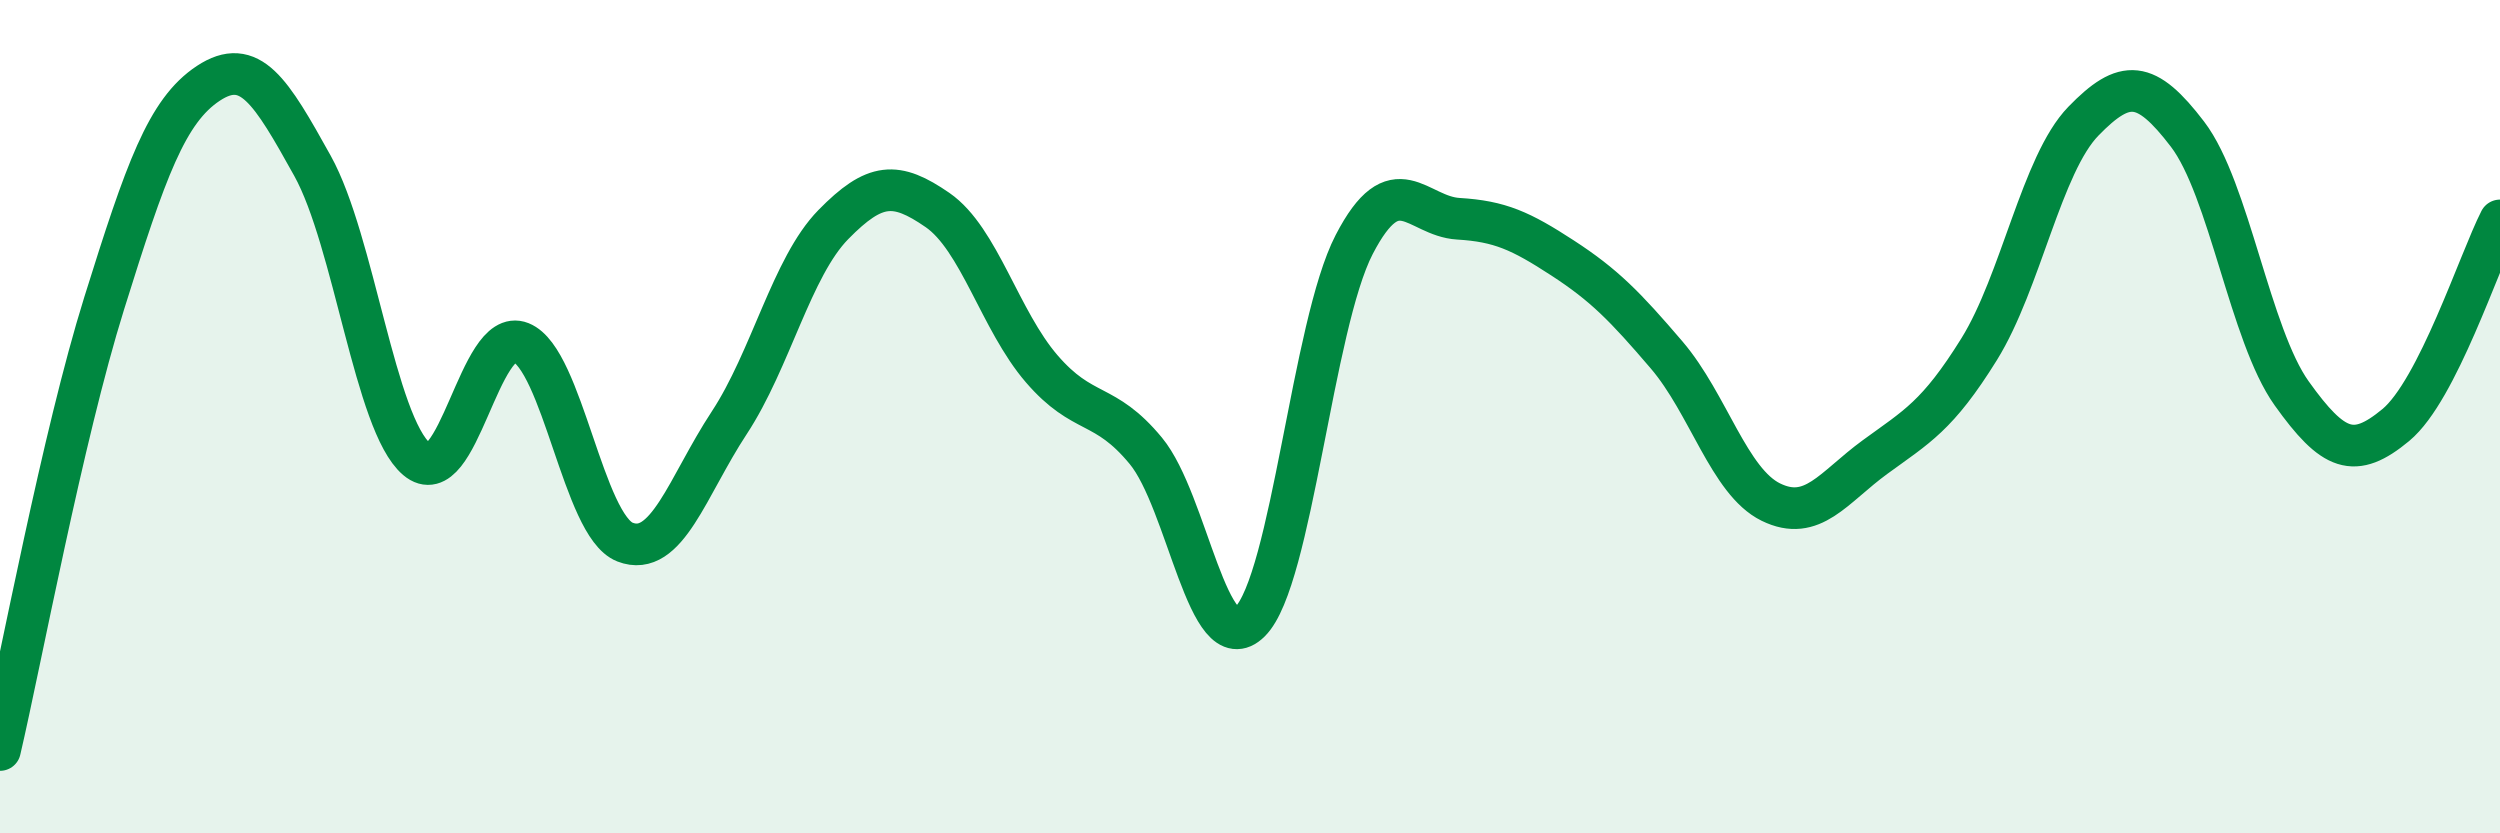
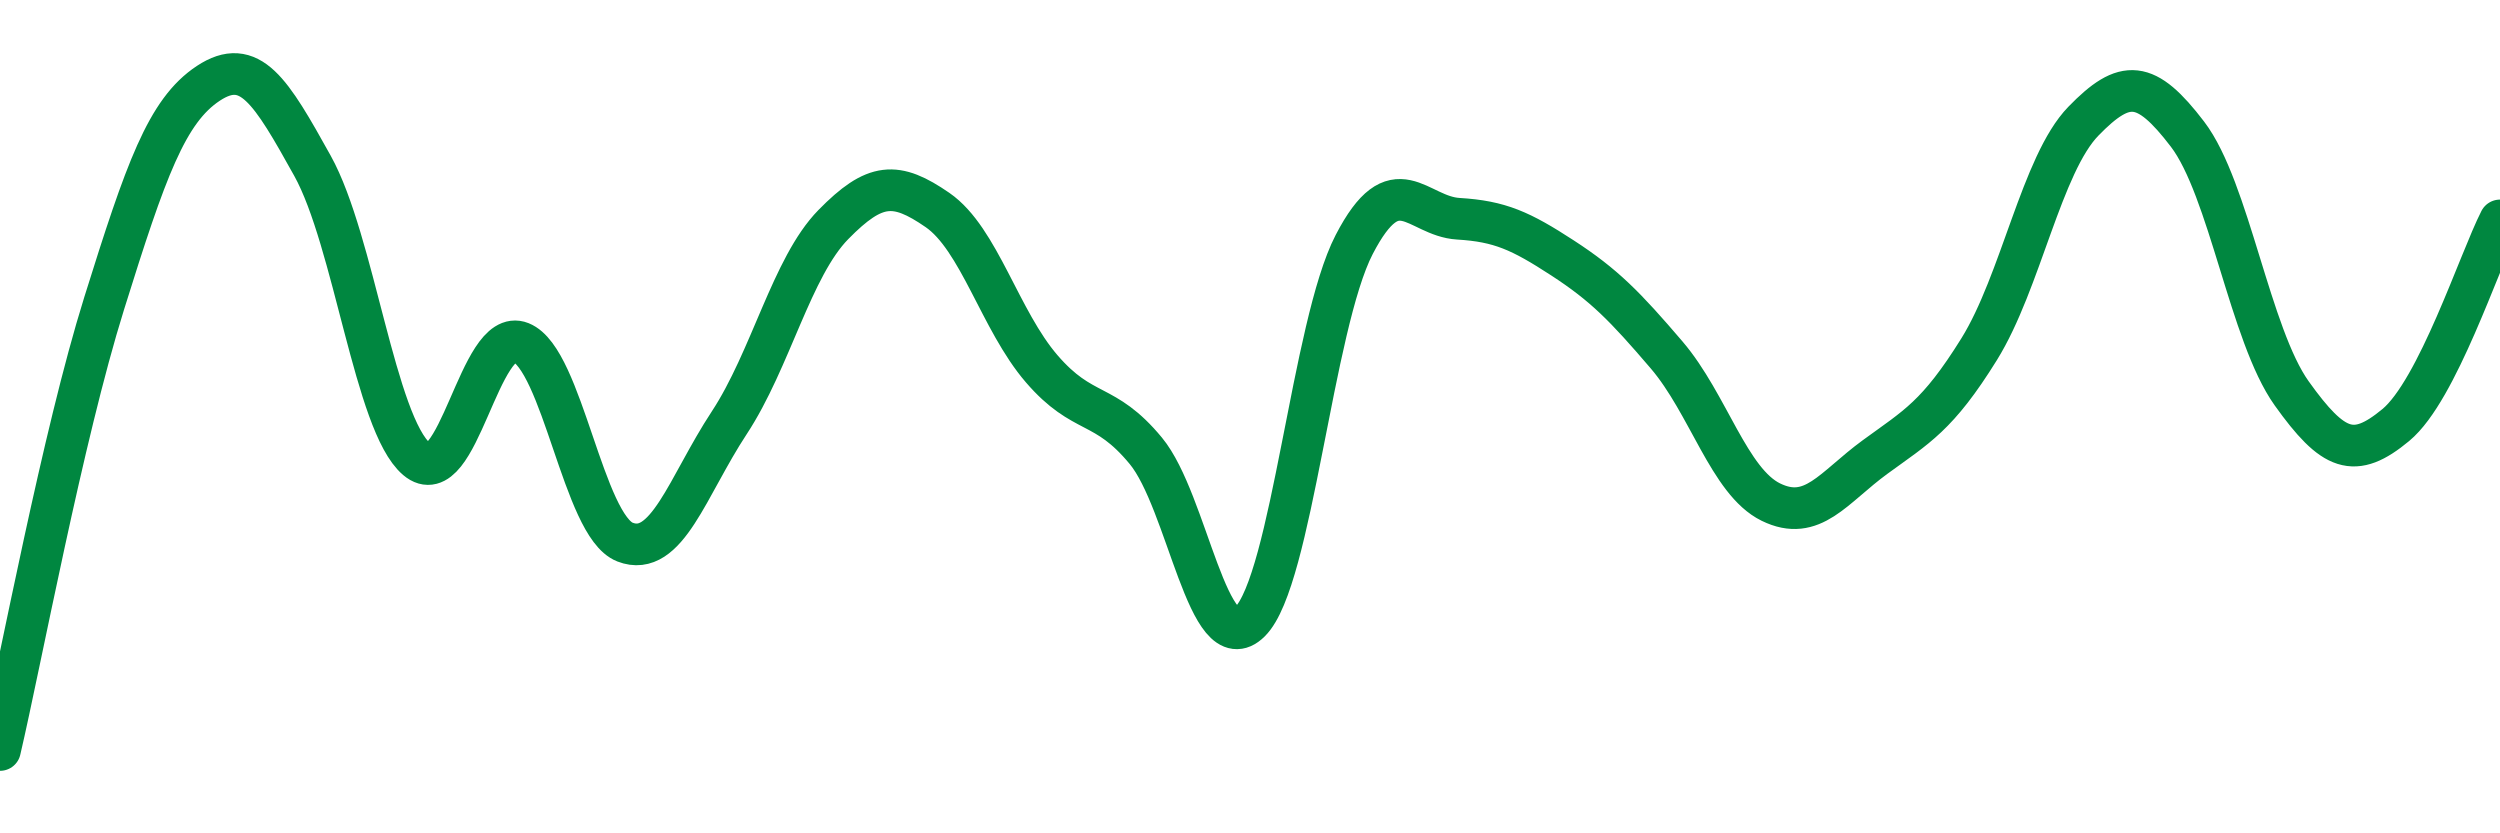
<svg xmlns="http://www.w3.org/2000/svg" width="60" height="20" viewBox="0 0 60 20">
-   <path d="M 0,18 C 0.5,15.86 1.5,10.48 2.5,7.28 C 3.5,4.08 4,2.66 5,2 C 6,1.34 6.5,2.18 7.5,3.98 C 8.5,5.78 9,10.17 10,11.02 C 11,11.87 11.5,7.82 12.5,8.22 C 13.5,8.62 14,12.62 15,13.01 C 16,13.4 16.5,11.67 17.5,10.15 C 18.5,8.63 19,6.41 20,5.39 C 21,4.37 21.5,4.35 22.5,5.04 C 23.5,5.73 24,7.69 25,8.85 C 26,10.01 26.5,9.61 27.5,10.82 C 28.5,12.03 29,15.91 30,14.92 C 31,13.93 31.5,7.8 32.5,5.87 C 33.5,3.94 34,5.19 35,5.25 C 36,5.31 36.5,5.54 37.5,6.19 C 38.5,6.84 39,7.35 40,8.52 C 41,9.69 41.5,11.56 42.5,12.05 C 43.5,12.54 44,11.7 45,10.97 C 46,10.24 46.5,9.99 47.5,8.38 C 48.5,6.77 49,3.94 50,2.91 C 51,1.88 51.5,1.91 52.5,3.22 C 53.5,4.53 54,8.04 55,9.44 C 56,10.84 56.5,11.03 57.5,10.2 C 58.5,9.37 59.5,6.27 60,5.29L60 20L0 20Z" fill="#008740" opacity="0.1" stroke-linecap="round" stroke-linejoin="round" />
  <path d="M 0,18 C 0.5,15.86 1.5,10.48 2.5,7.28 C 3.5,4.08 4,2.66 5,2 C 6,1.34 6.5,2.18 7.5,3.98 C 8.5,5.78 9,10.17 10,11.02 C 11,11.87 11.5,7.82 12.5,8.22 C 13.5,8.62 14,12.62 15,13.01 C 16,13.4 16.5,11.67 17.5,10.15 C 18.5,8.63 19,6.41 20,5.39 C 21,4.37 21.5,4.35 22.5,5.04 C 23.5,5.73 24,7.69 25,8.85 C 26,10.01 26.5,9.61 27.5,10.82 C 28.5,12.03 29,15.91 30,14.92 C 31,13.93 31.5,7.8 32.5,5.87 C 33.5,3.94 34,5.19 35,5.25 C 36,5.31 36.5,5.54 37.5,6.19 C 38.5,6.84 39,7.35 40,8.52 C 41,9.69 41.5,11.56 42.5,12.05 C 43.5,12.54 44,11.7 45,10.97 C 46,10.24 46.5,9.99 47.5,8.38 C 48.5,6.77 49,3.94 50,2.91 C 51,1.88 51.5,1.91 52.5,3.22 C 53.5,4.53 54,8.04 55,9.44 C 56,10.84 56.5,11.03 57.5,10.2 C 58.5,9.37 59.5,6.27 60,5.29" stroke="#008740" stroke-width="1" fill="none" stroke-linecap="round" stroke-linejoin="round" />
</svg>